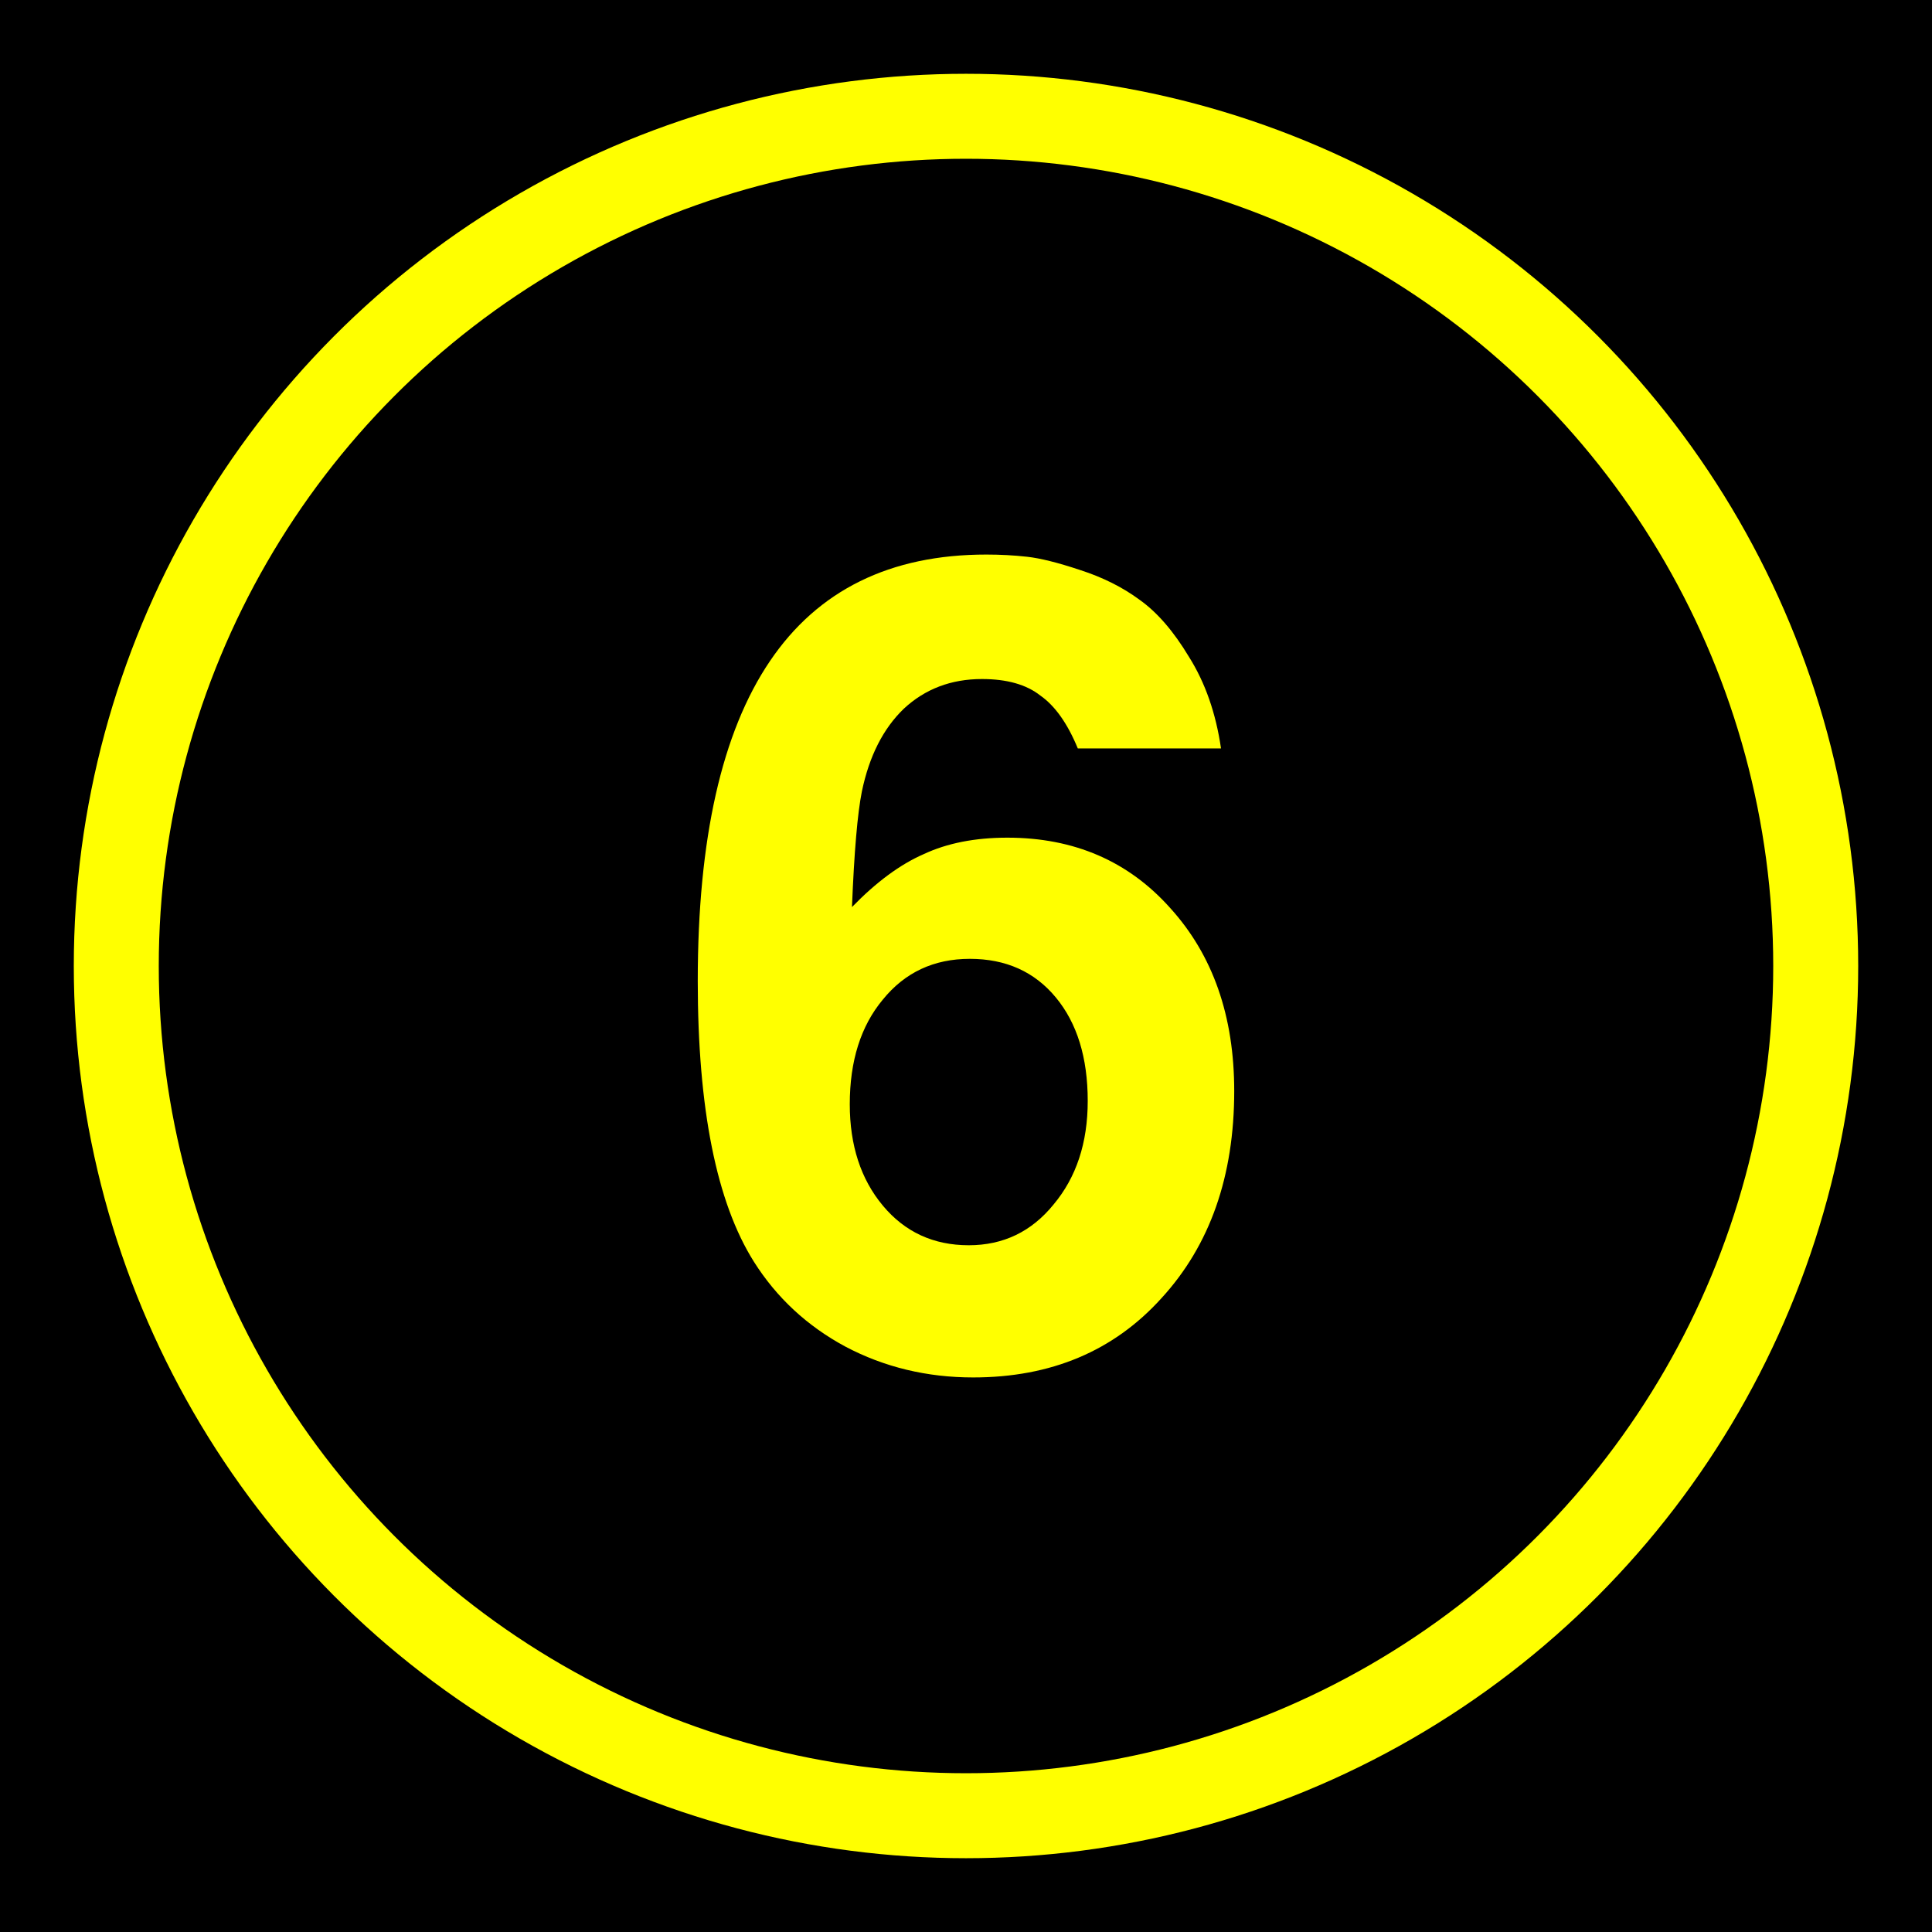
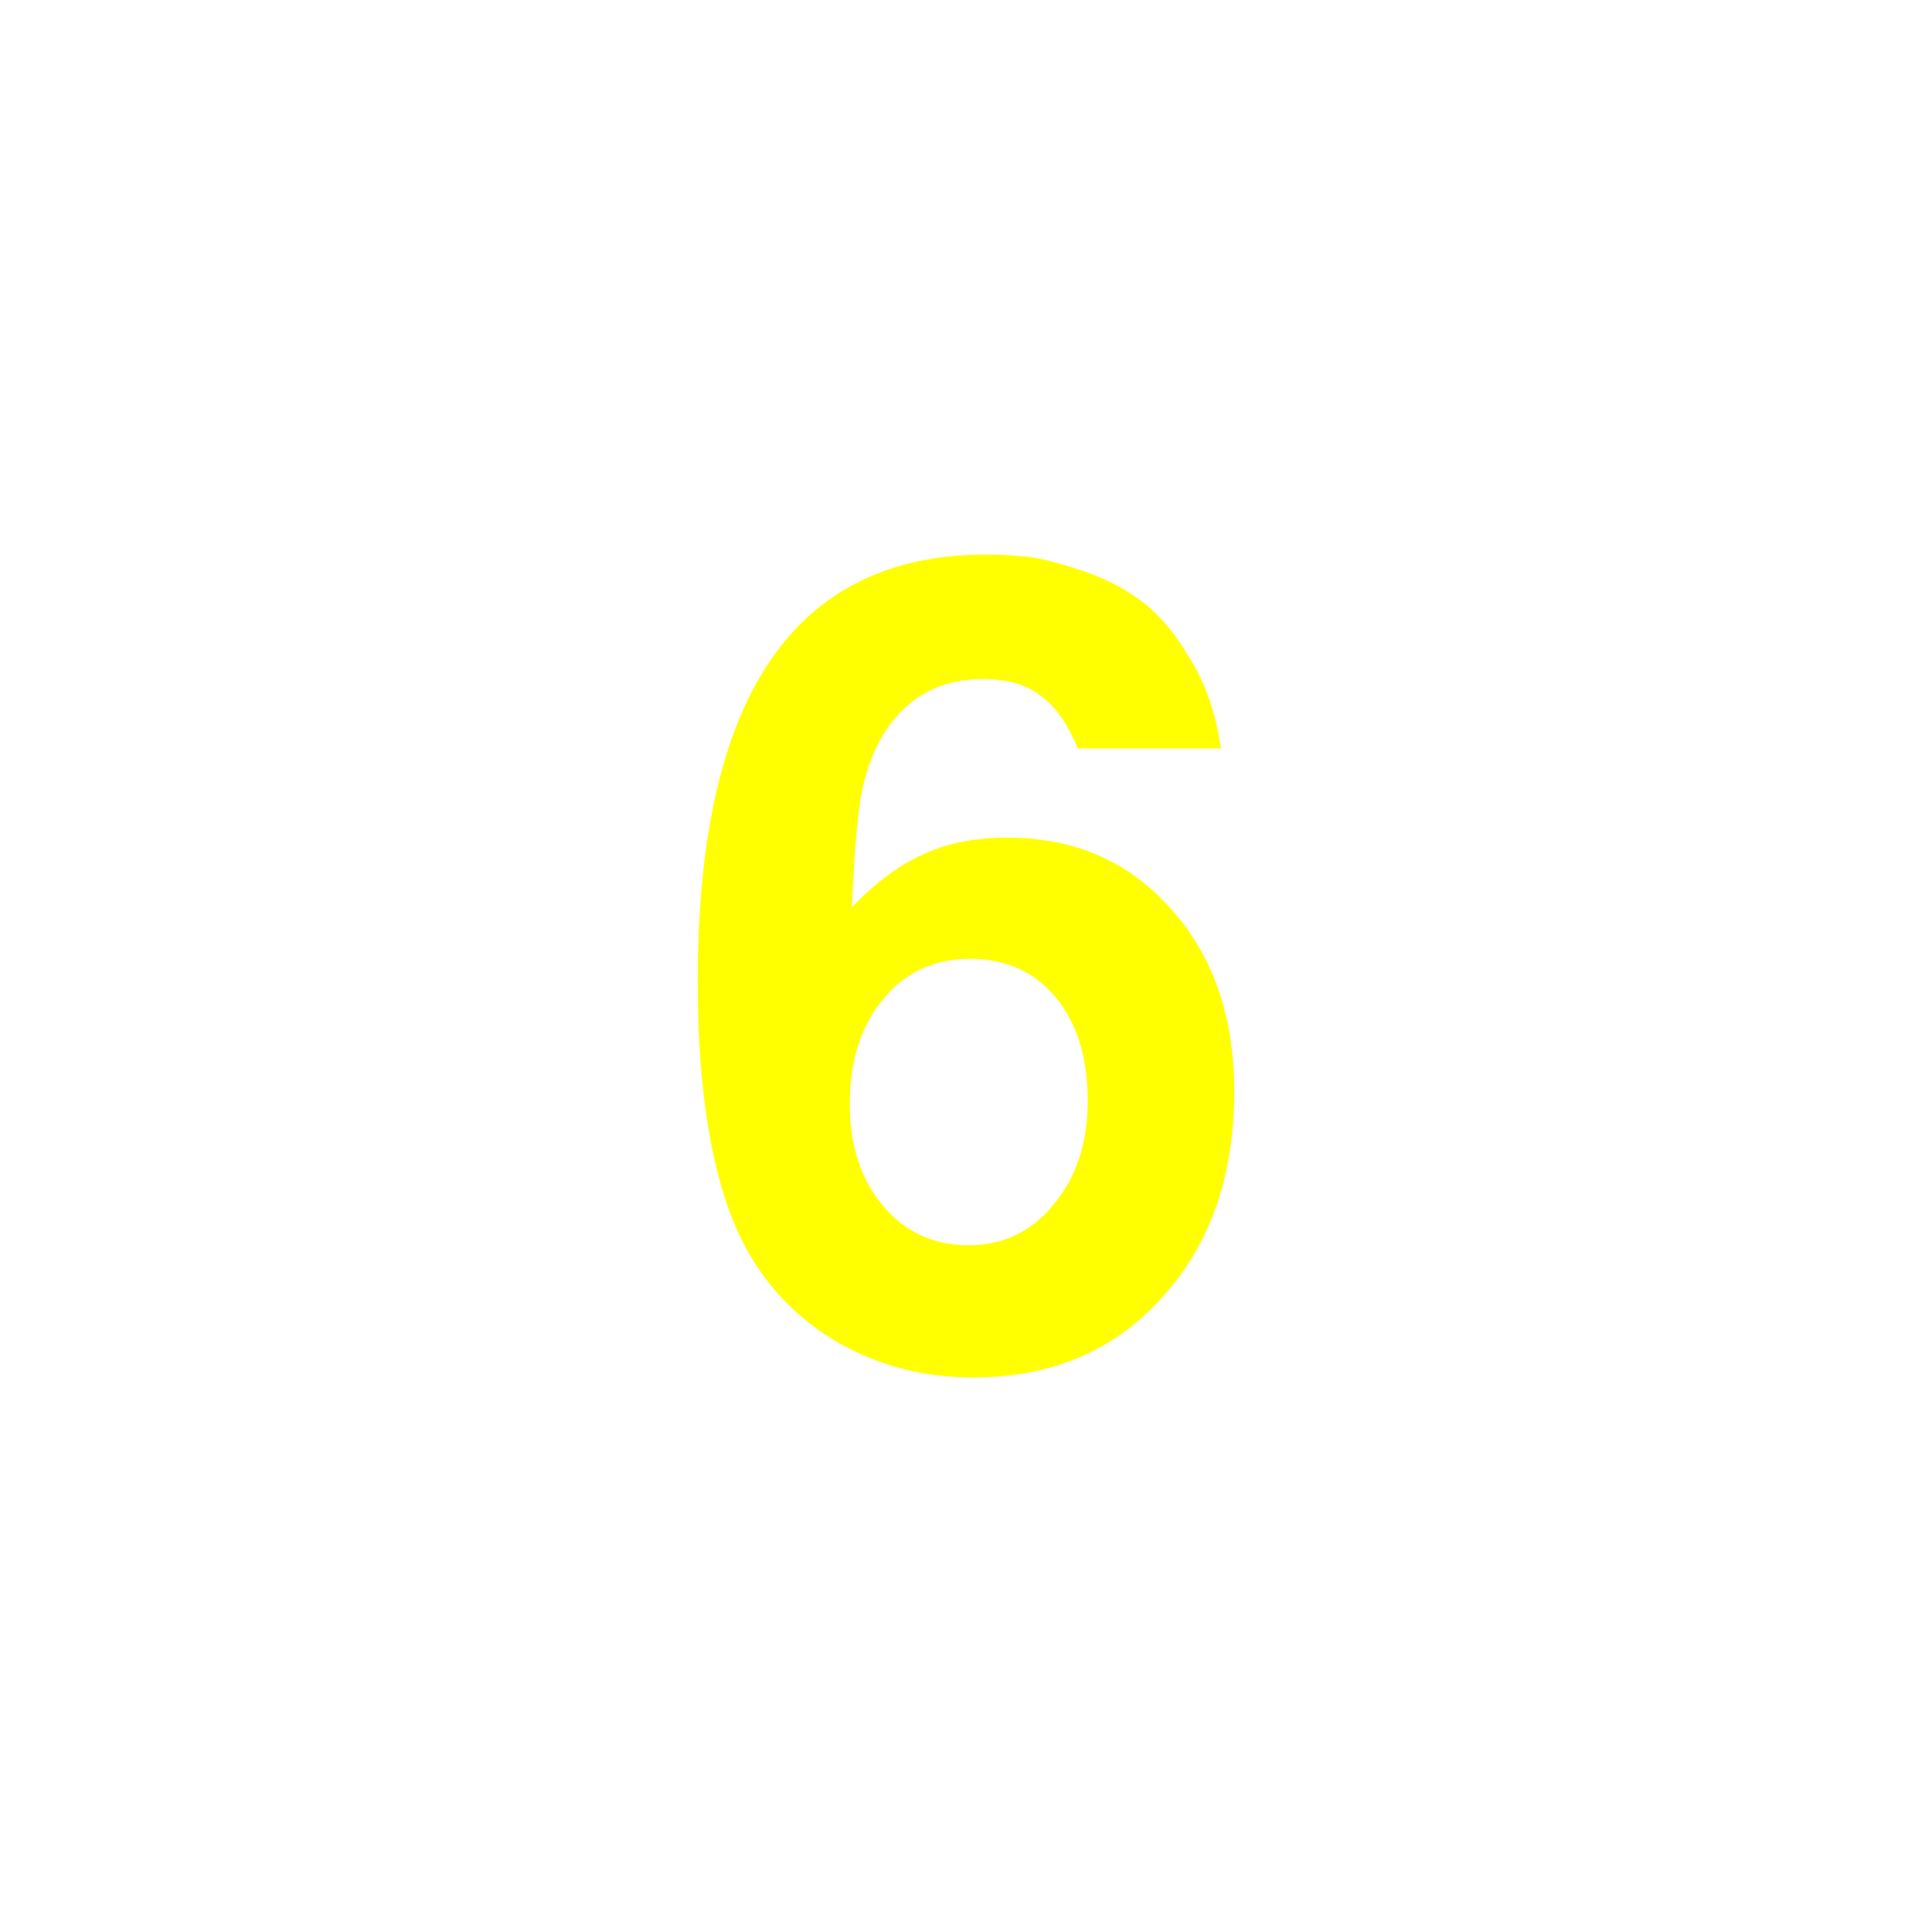
<svg xmlns="http://www.w3.org/2000/svg" height="432" width="432">
-   <rect fill="black" height="432" width="432" />
-   <circle cx="216" cy="216" fill="none" r="190" stroke="yellow" stroke-width="19" />
  <path d="m 156.021,219.325 c -1e-5,-63.55 21.512,-95.325 64.535,-95.325 3.12,1.8e-4 6.158,0.164 9.114,0.493 2.956,0.329 6.897,1.314 11.823,2.956 5.09,1.642 9.524,3.859 13.301,6.651 3.941,2.792 7.636,7.061 11.084,12.809 3.613,5.748 5.994,12.562 7.143,20.444 l -32.021,0 c -2.299,-5.583 -5.091,-9.524 -8.375,-11.823 -3.12,-2.463 -7.472,-3.695 -13.055,-3.695 -6.897,1.5e-4 -12.727,2.217 -17.489,6.651 -4.598,4.434 -7.718,10.592 -9.36,18.474 -0.985,4.926 -1.724,13.548 -2.217,25.863 5.419,-5.583 10.756,-9.524 16.011,-11.823 5.255,-2.463 11.495,-3.695 18.72,-3.695 14.943,1.2e-4 27.095,5.255 36.455,15.764 9.524,10.51 14.286,24.139 14.286,40.889 -1.3e-4,19.049 -5.419,34.485 -16.257,46.308 -10.674,11.823 -24.714,17.735 -42.12,17.735 -10.345,-10e-6 -19.87,-2.299 -28.573,-6.897 -8.539,-4.598 -15.354,-10.92 -20.444,-18.967 -8.375,-13.301 -12.562,-34.238 -12.562,-62.811 m 80.054,3.695 c -4.762,-5.747 -11.167,-8.621 -19.213,-8.621 -8.046,9e-5 -14.533,3.038 -19.459,9.114 -4.926,5.912 -7.39,13.712 -7.39,23.4 -4e-5,9.196 2.463,16.75 7.39,22.661 4.926,5.912 11.331,8.867 19.213,8.867 7.718,3e-5 14.04,-3.038 18.967,-9.114 5.09,-6.076 7.636,-13.794 7.636,-23.154 -1e-4,-9.688 -2.381,-17.406 -7.143,-23.154" fill="yellow" />
</svg>